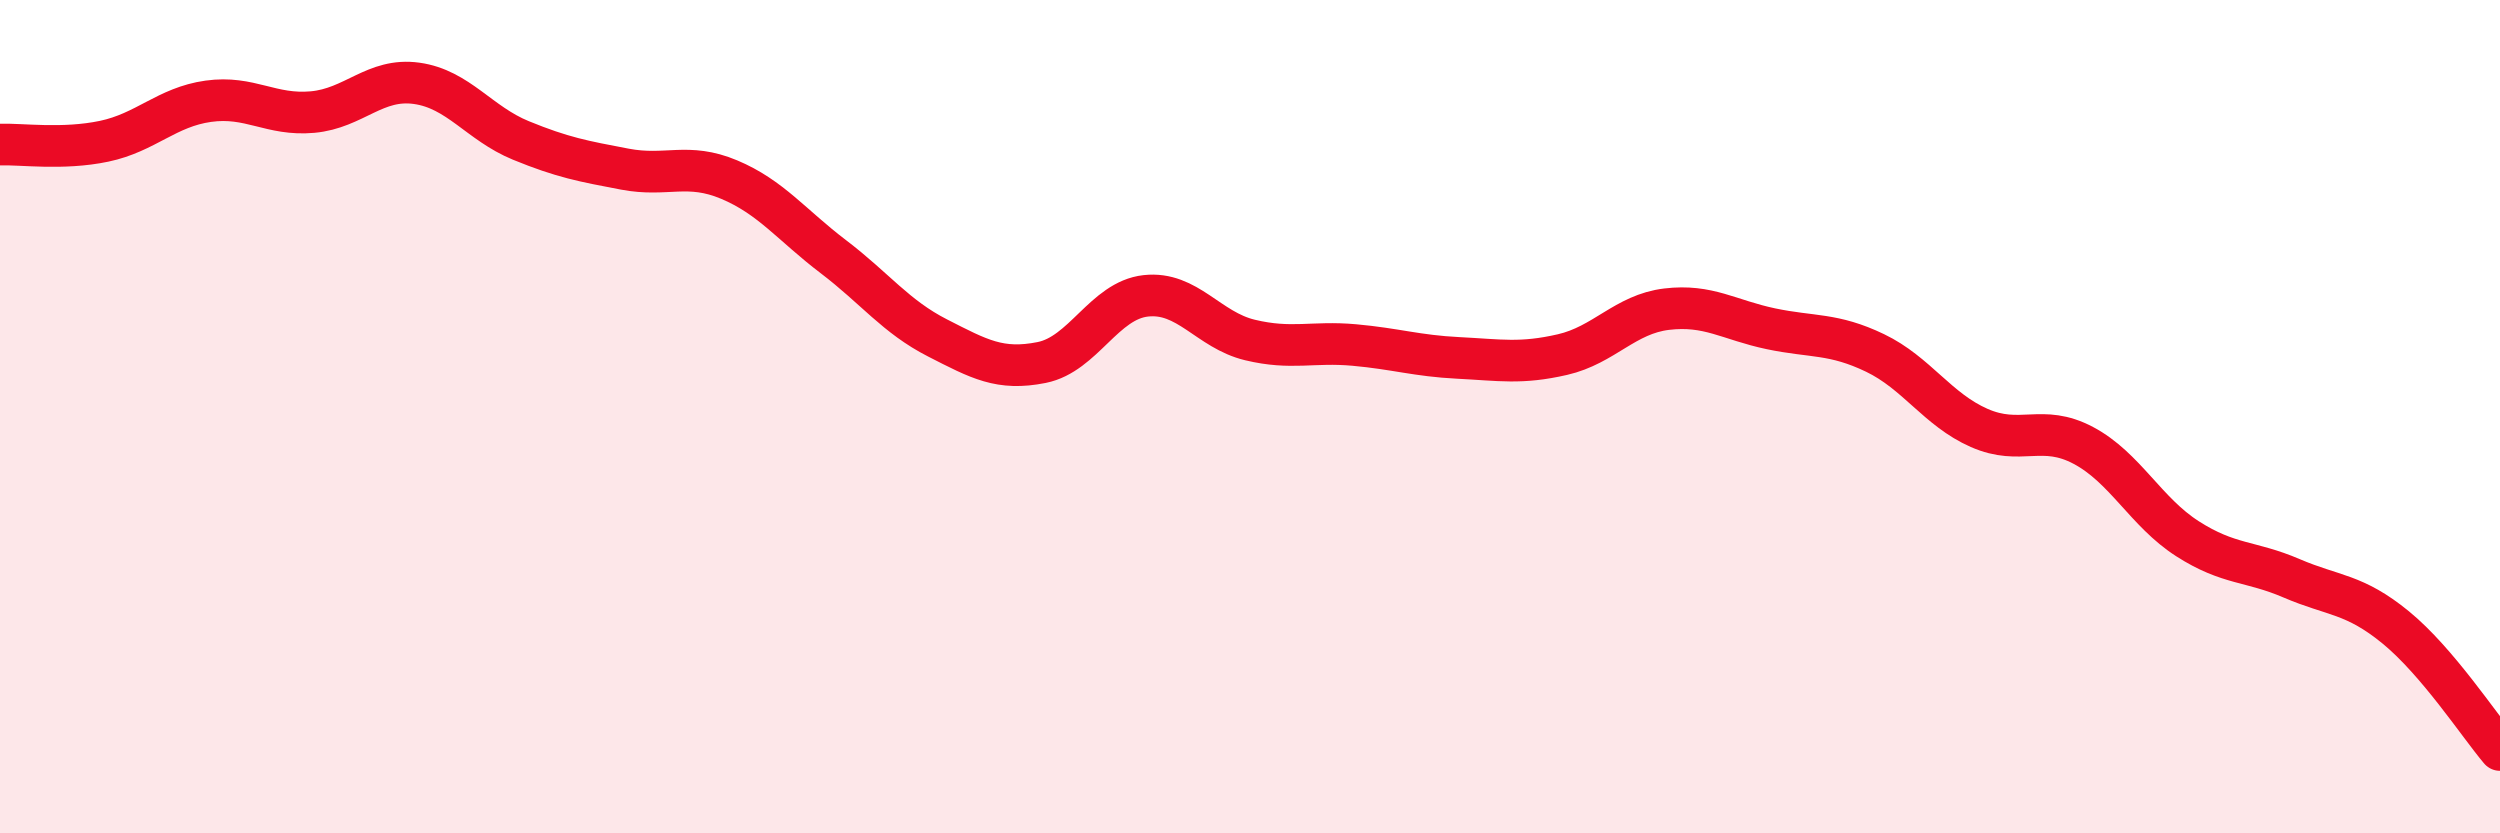
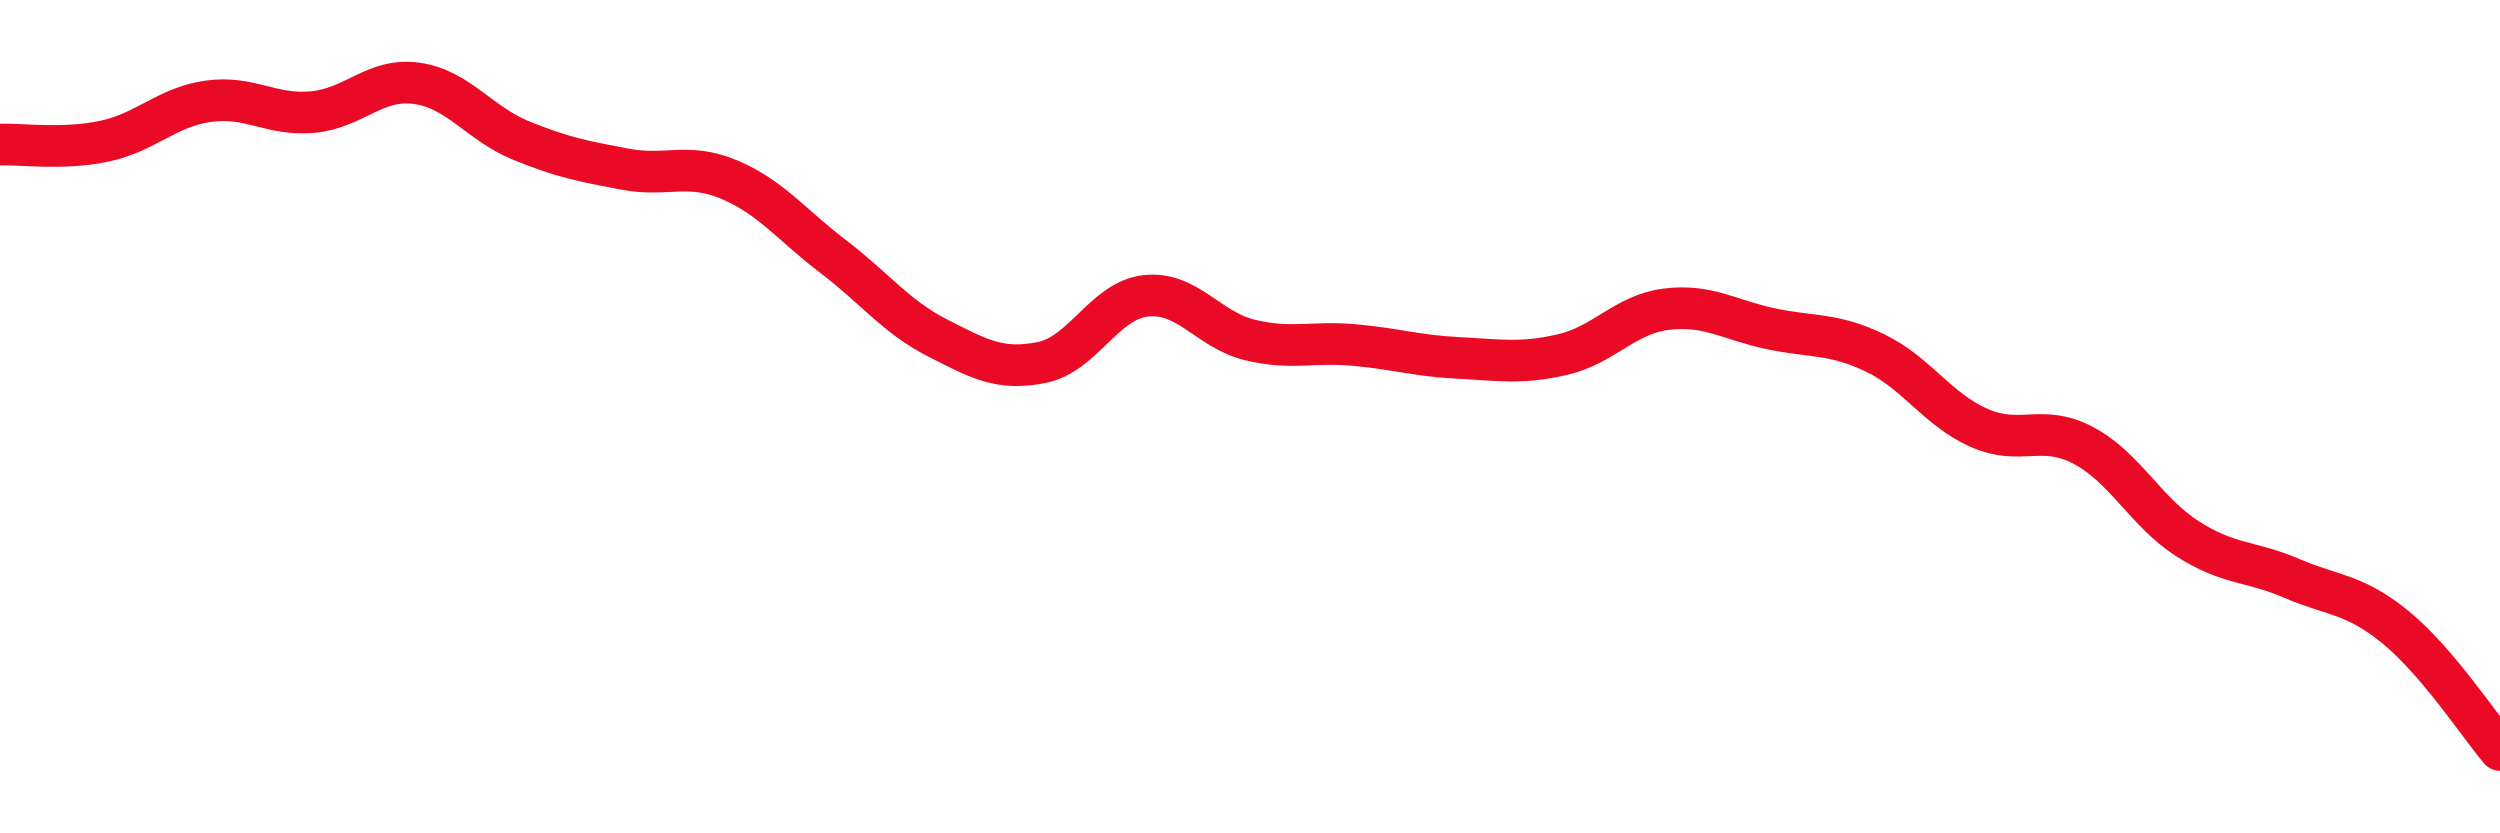
<svg xmlns="http://www.w3.org/2000/svg" width="60" height="20" viewBox="0 0 60 20">
-   <path d="M 0,3.47 C 0.5,3.45 1.5,3.6 2.5,3.39 C 3.5,3.18 4,2.57 5,2.43 C 6,2.29 6.5,2.78 7.5,2.69 C 8.5,2.6 9,1.86 10,2 C 11,2.14 11.5,2.96 12.5,3.37 C 13.5,3.78 14,3.87 15,4.06 C 16,4.25 16.5,3.89 17.5,4.31 C 18.5,4.73 19,5.4 20,6.16 C 21,6.92 21.5,7.6 22.5,8.11 C 23.5,8.62 24,8.9 25,8.7 C 26,8.5 26.5,7.21 27.5,7.1 C 28.5,6.99 29,7.92 30,8.16 C 31,8.4 31.5,8.19 32.5,8.28 C 33.5,8.37 34,8.54 35,8.59 C 36,8.64 36.5,8.74 37.5,8.51 C 38.5,8.28 39,7.54 40,7.42 C 41,7.3 41.5,7.68 42.5,7.89 C 43.5,8.1 44,7.99 45,8.47 C 46,8.95 46.5,9.83 47.5,10.27 C 48.5,10.71 49,10.16 50,10.69 C 51,11.22 51.5,12.29 52.5,12.93 C 53.5,13.57 54,13.45 55,13.88 C 56,14.31 56.5,14.24 57.5,15.06 C 58.5,15.88 59.5,17.41 60,18L60 20L0 20Z" fill="#EB0A25" opacity="0.1" stroke-linecap="round" stroke-linejoin="round" />
  <path d="M 0,3.47 C 0.5,3.45 1.5,3.6 2.5,3.39 C 3.5,3.18 4,2.57 5,2.43 C 6,2.29 6.5,2.78 7.5,2.69 C 8.5,2.6 9,1.86 10,2 C 11,2.14 11.5,2.96 12.5,3.37 C 13.5,3.78 14,3.87 15,4.06 C 16,4.25 16.5,3.89 17.5,4.31 C 18.5,4.73 19,5.4 20,6.16 C 21,6.92 21.5,7.6 22.5,8.11 C 23.5,8.62 24,8.9 25,8.7 C 26,8.5 26.5,7.21 27.5,7.1 C 28.5,6.99 29,7.92 30,8.16 C 31,8.4 31.5,8.19 32.5,8.28 C 33.5,8.37 34,8.54 35,8.59 C 36,8.64 36.5,8.74 37.5,8.51 C 38.5,8.28 39,7.54 40,7.42 C 41,7.3 41.5,7.68 42.5,7.89 C 43.5,8.1 44,7.99 45,8.47 C 46,8.95 46.5,9.83 47.5,10.27 C 48.5,10.71 49,10.16 50,10.69 C 51,11.22 51.5,12.29 52.5,12.93 C 53.5,13.57 54,13.45 55,13.88 C 56,14.31 56.5,14.24 57.5,15.06 C 58.5,15.88 59.5,17.41 60,18" stroke="#EB0A25" stroke-width="1" fill="none" stroke-linecap="round" stroke-linejoin="round" />
</svg>